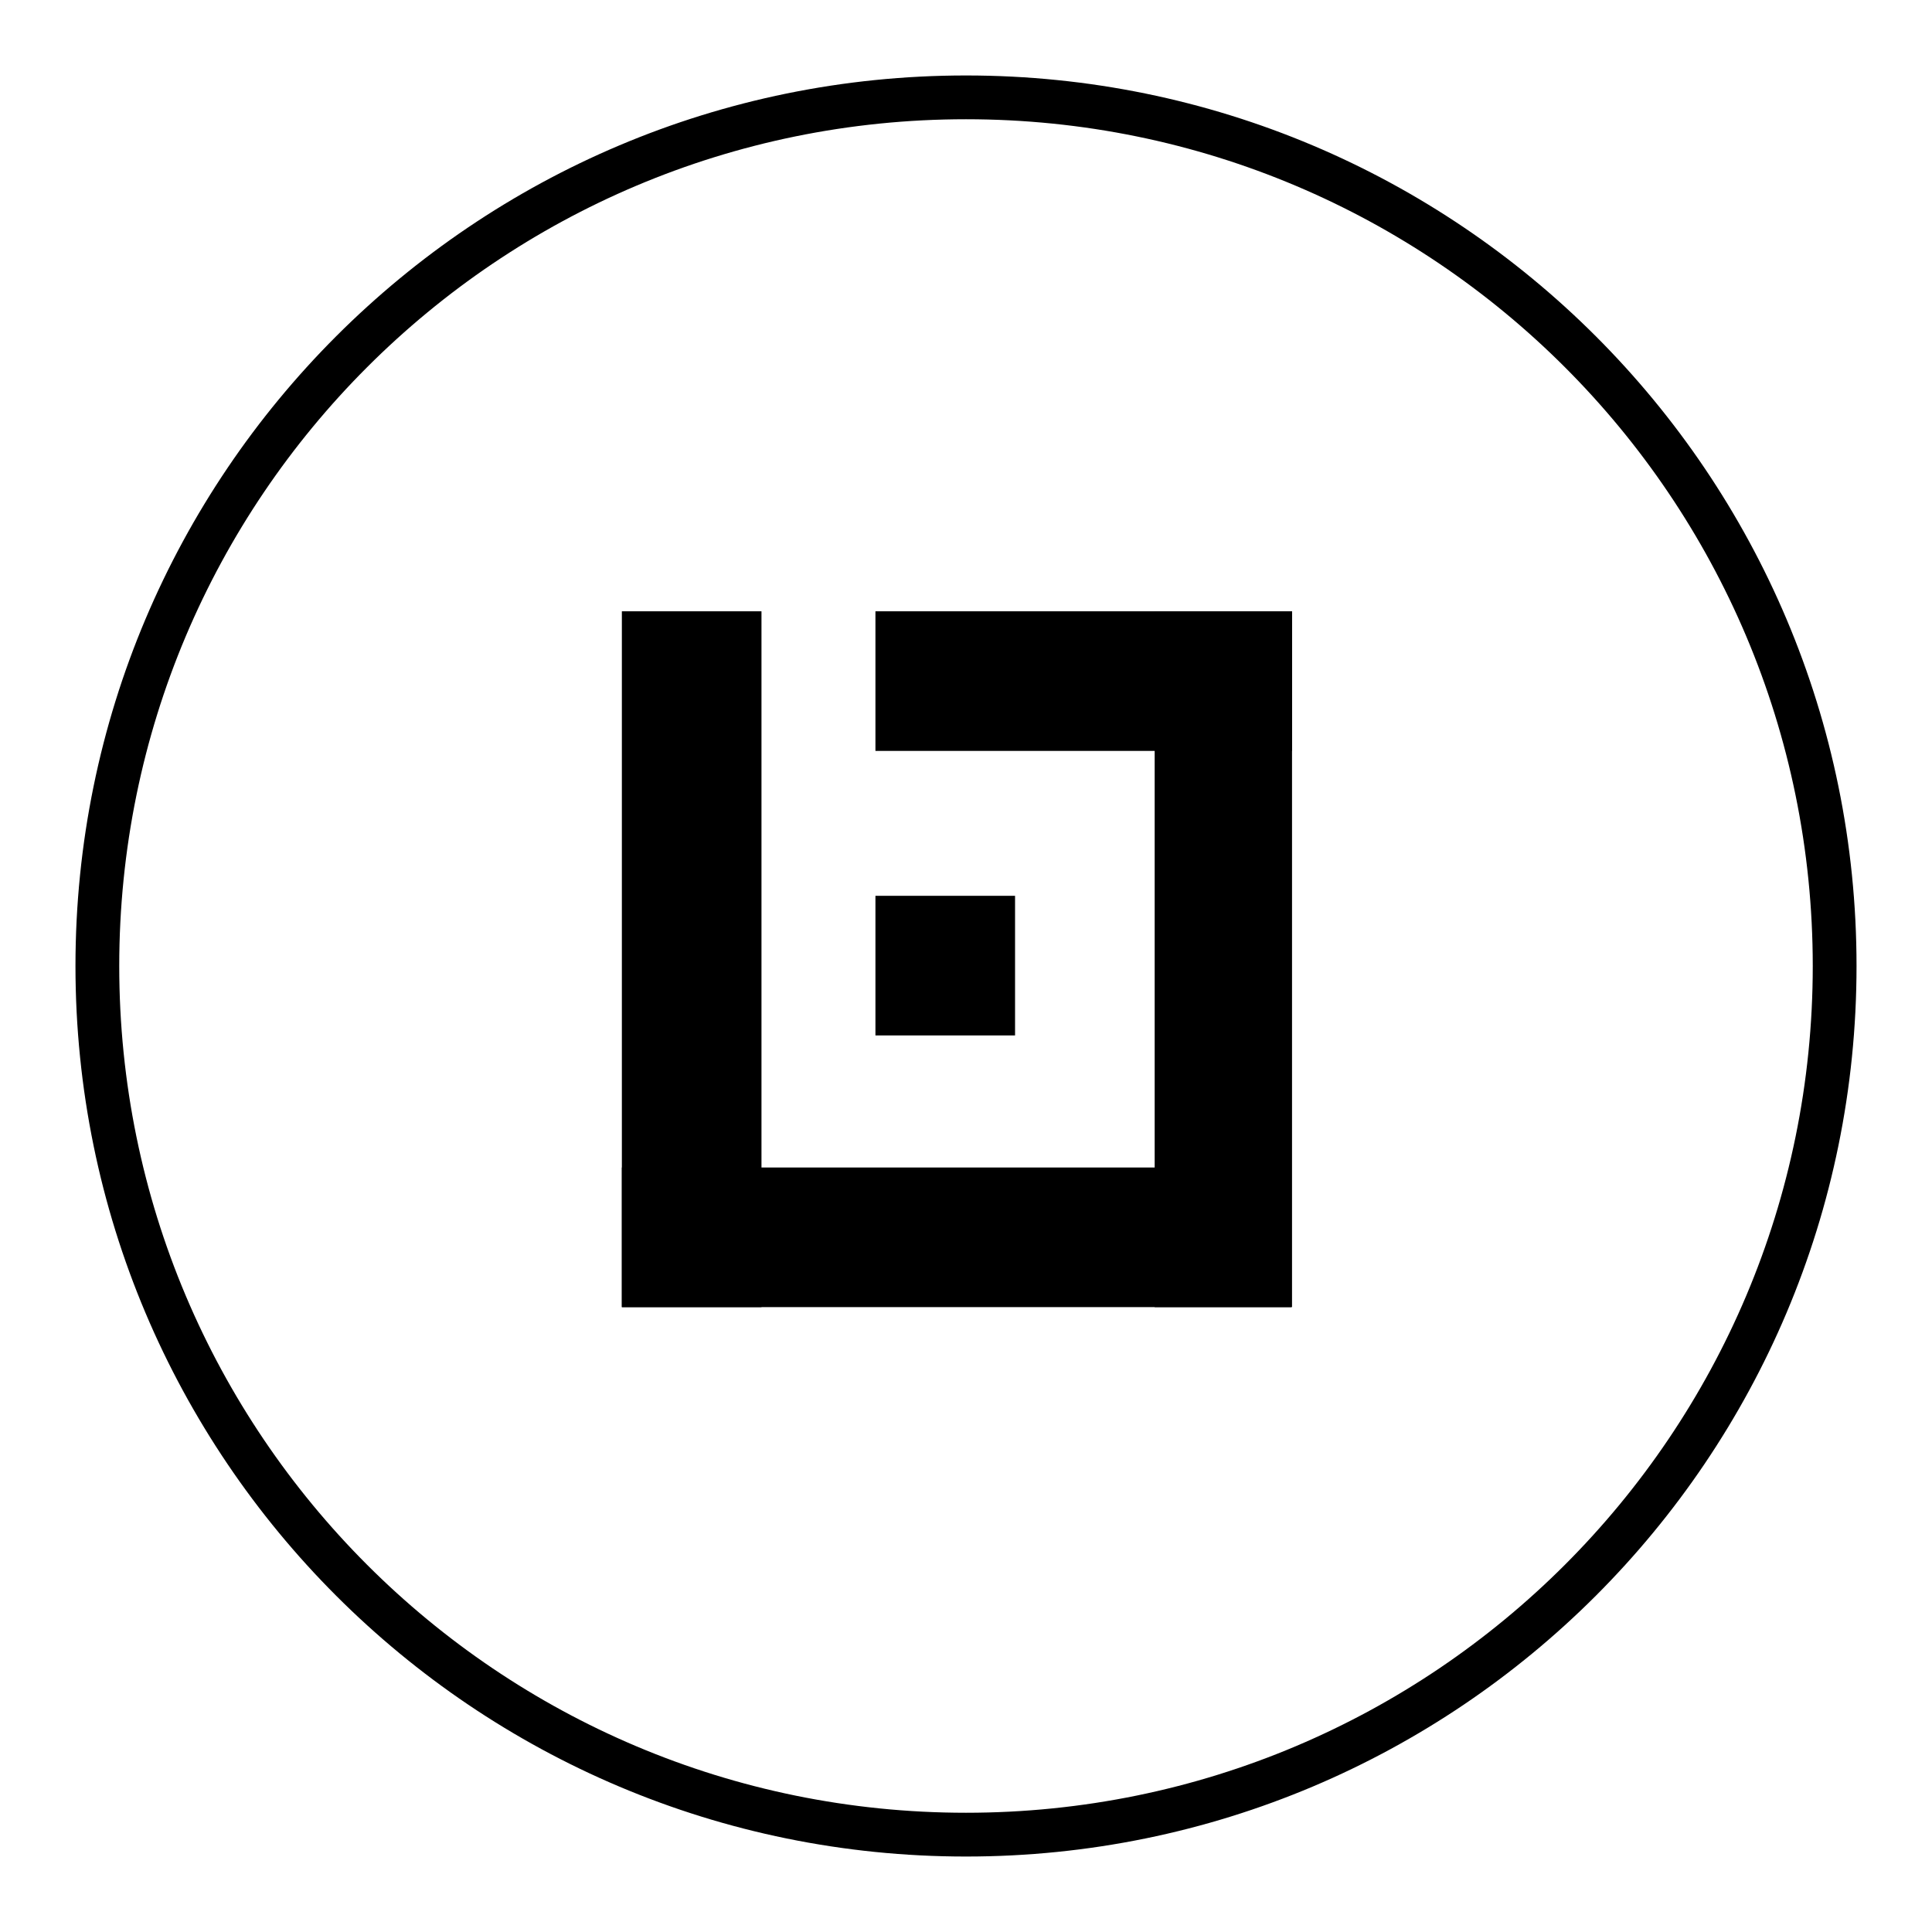
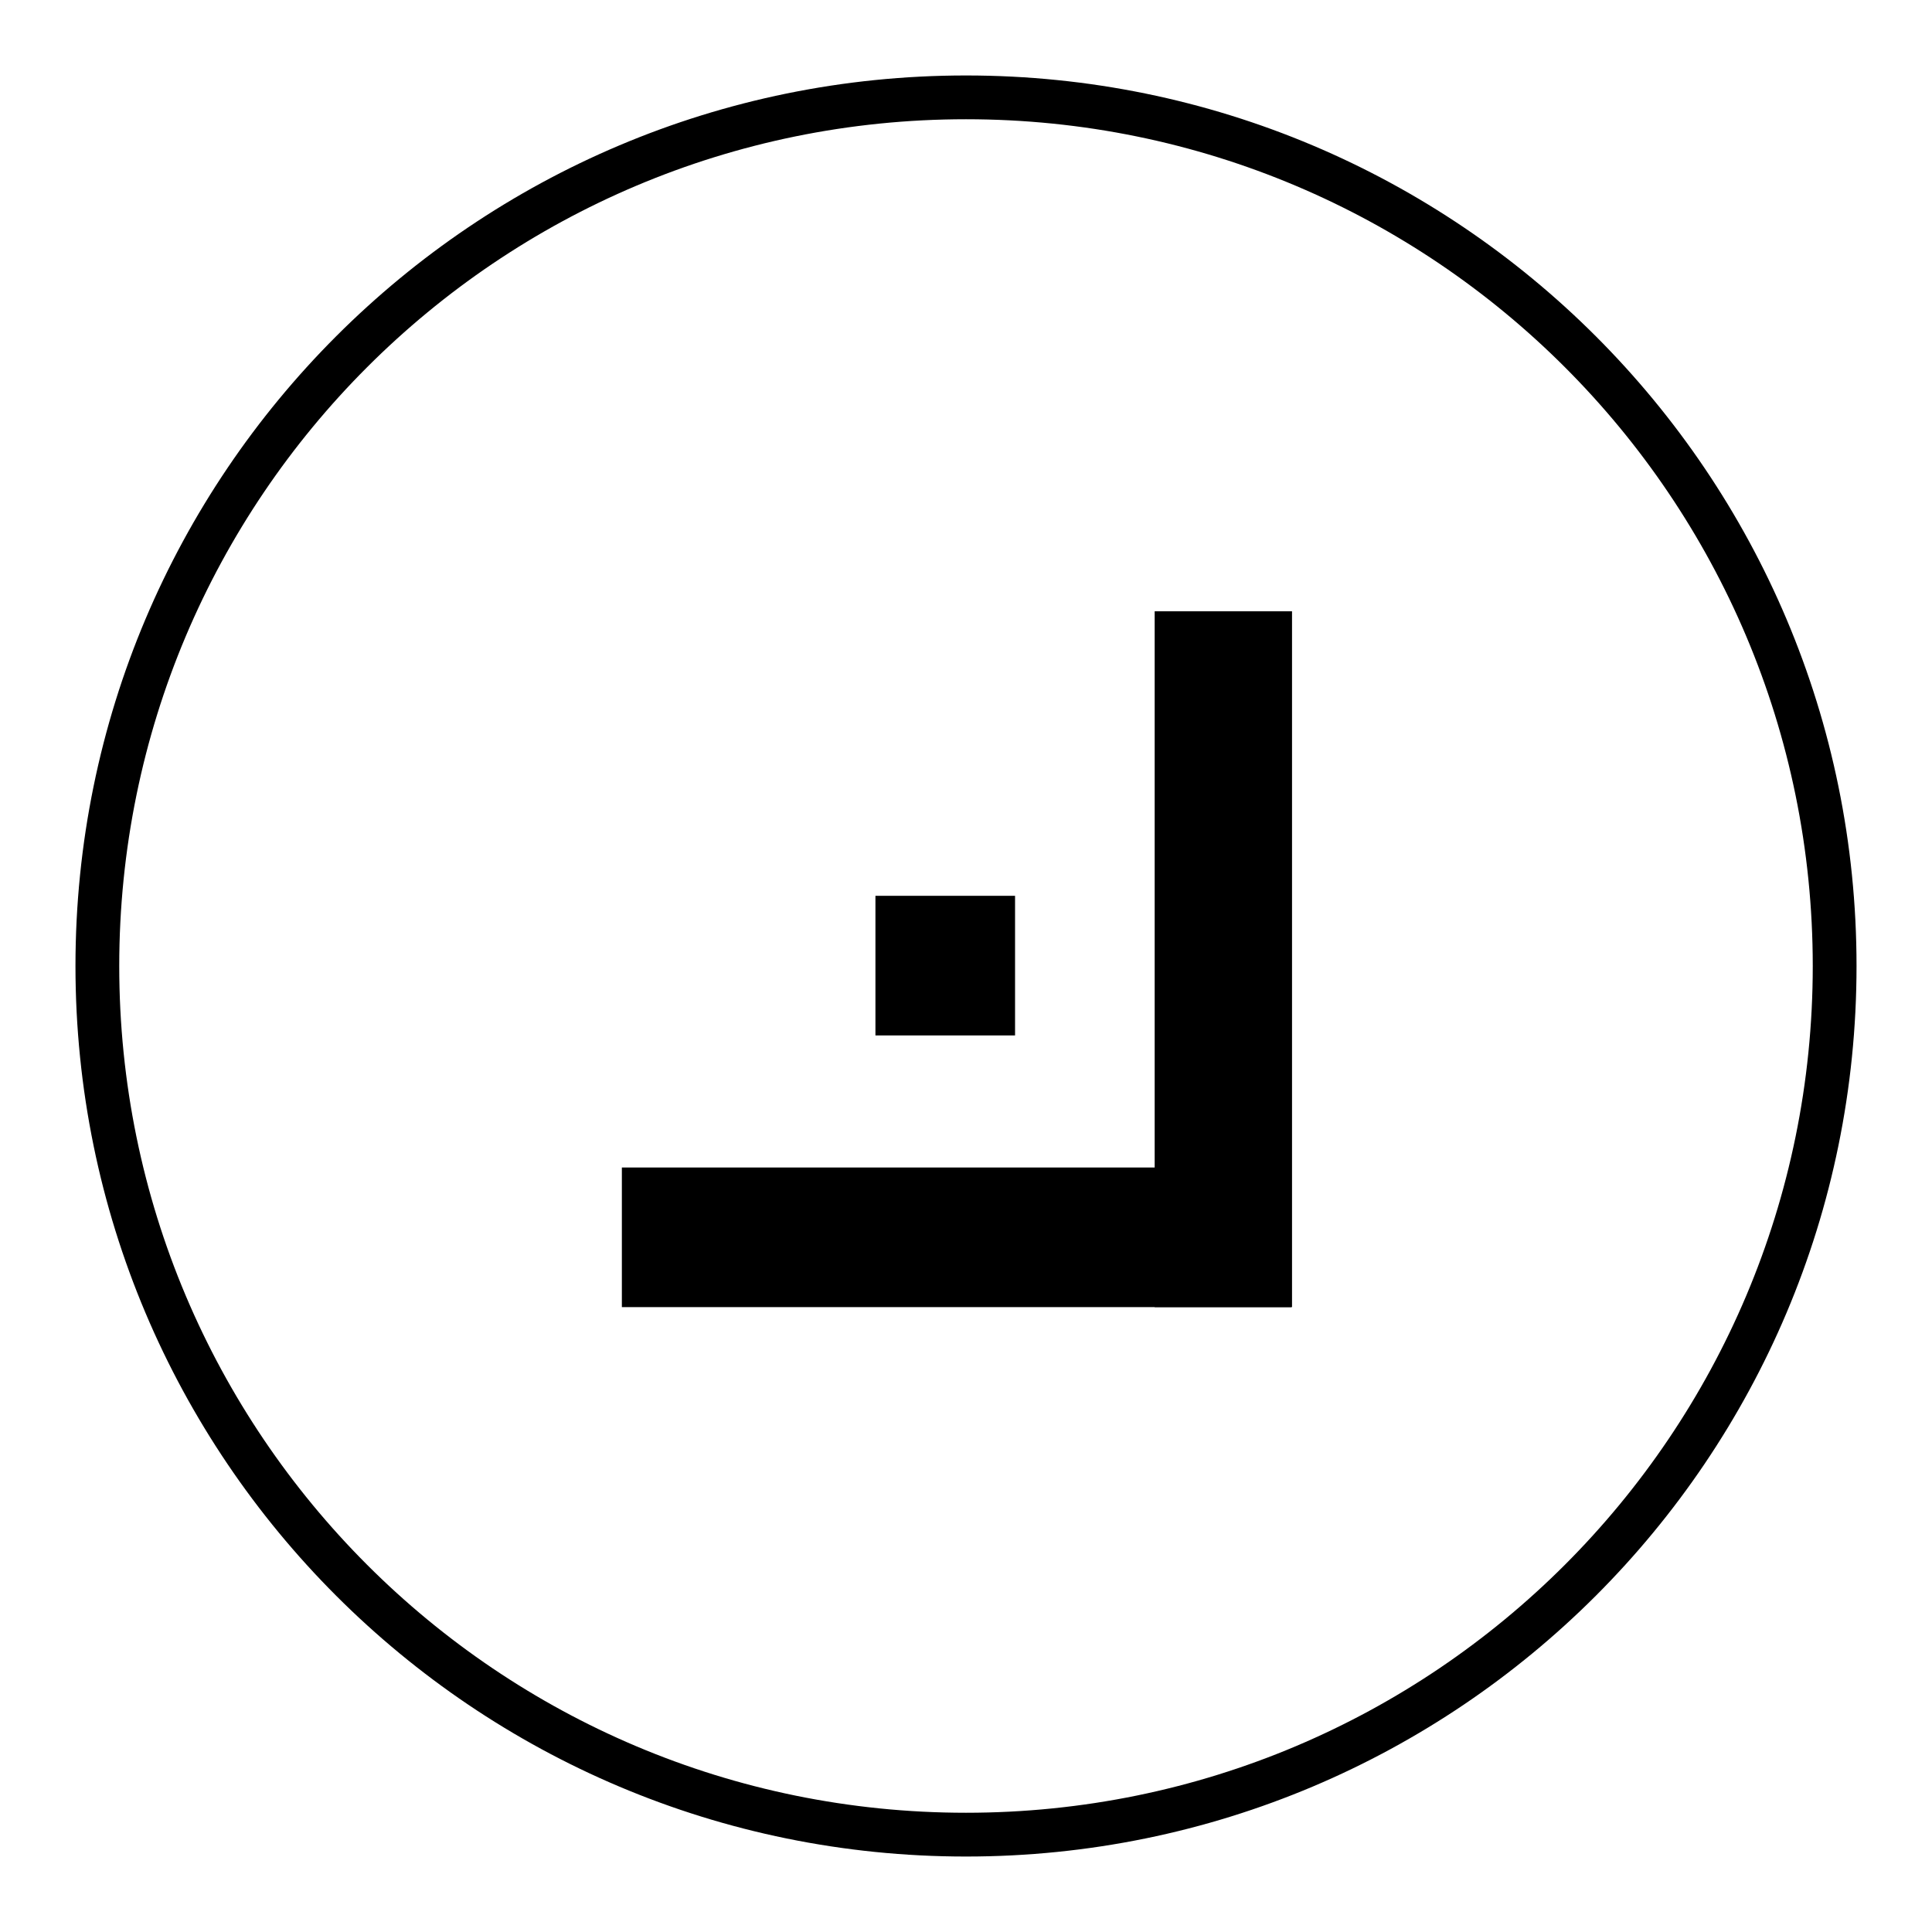
<svg xmlns="http://www.w3.org/2000/svg" version="1.1" x="0px" y="0px" viewBox="0 0 256 256" enable-background="new 0 0 256 256" xml:space="preserve">
  <g>
    <g>
      <path fill="#000000" d="M128,10C62.8,10,10,62.8,10,128c0,65.2,52.8,118,118,118c65.2,0,118-52.8,118-118C246,62.8,193.2,10,128,10z M128,240.2C66,240.2,15.8,190,15.8,128S66,15.8,128,15.8S240.2,66,240.2,128S190,240.2,128,240.2z" />
-       <path fill="#000000" d="M82.4,81h18.5v92.2H82.4V81z" />
      <path fill="#000000" d="M82.4,154.7h88.7v18.5H82.4V154.7z" />
      <path fill="#000000" d="M153,81h18.2v92.2H153V81z" />
-       <path fill="#000000" d="M116,81h55.2v18.5H116V81z" />
      <path fill="#000000" d="M116,118.7h18.5v18.5H116V118.7z" />
    </g>
  </g>
</svg>